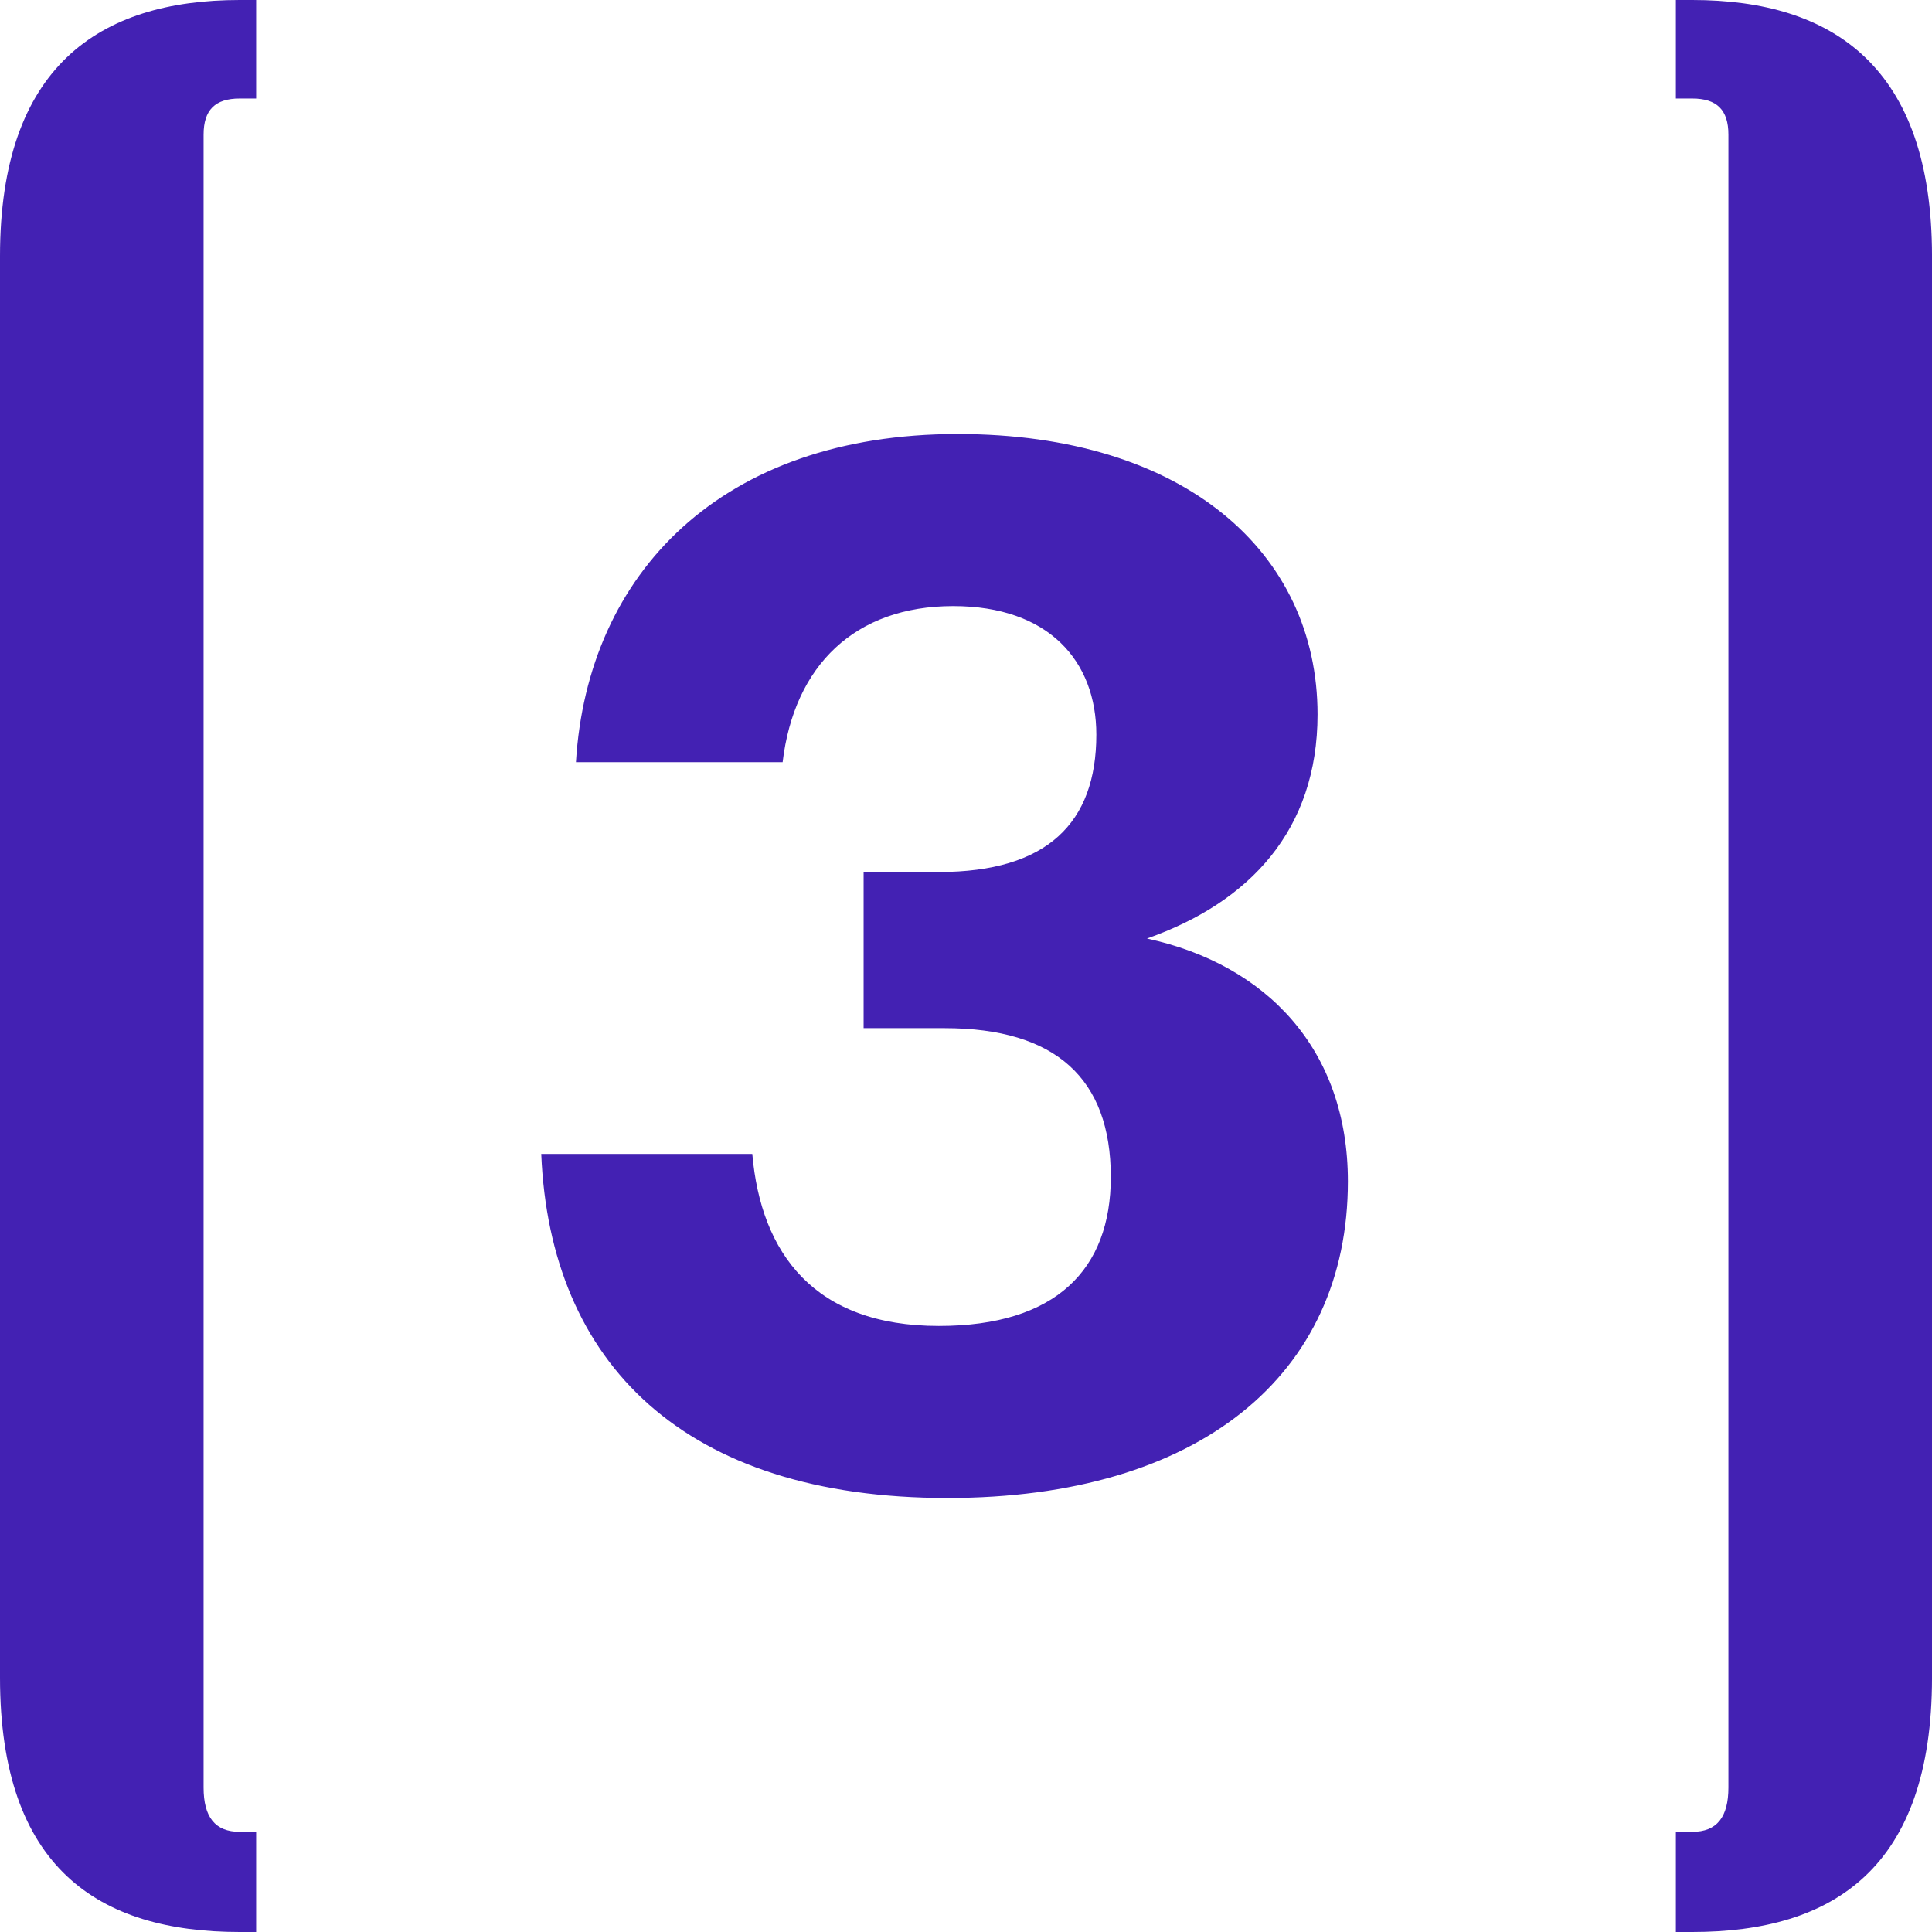
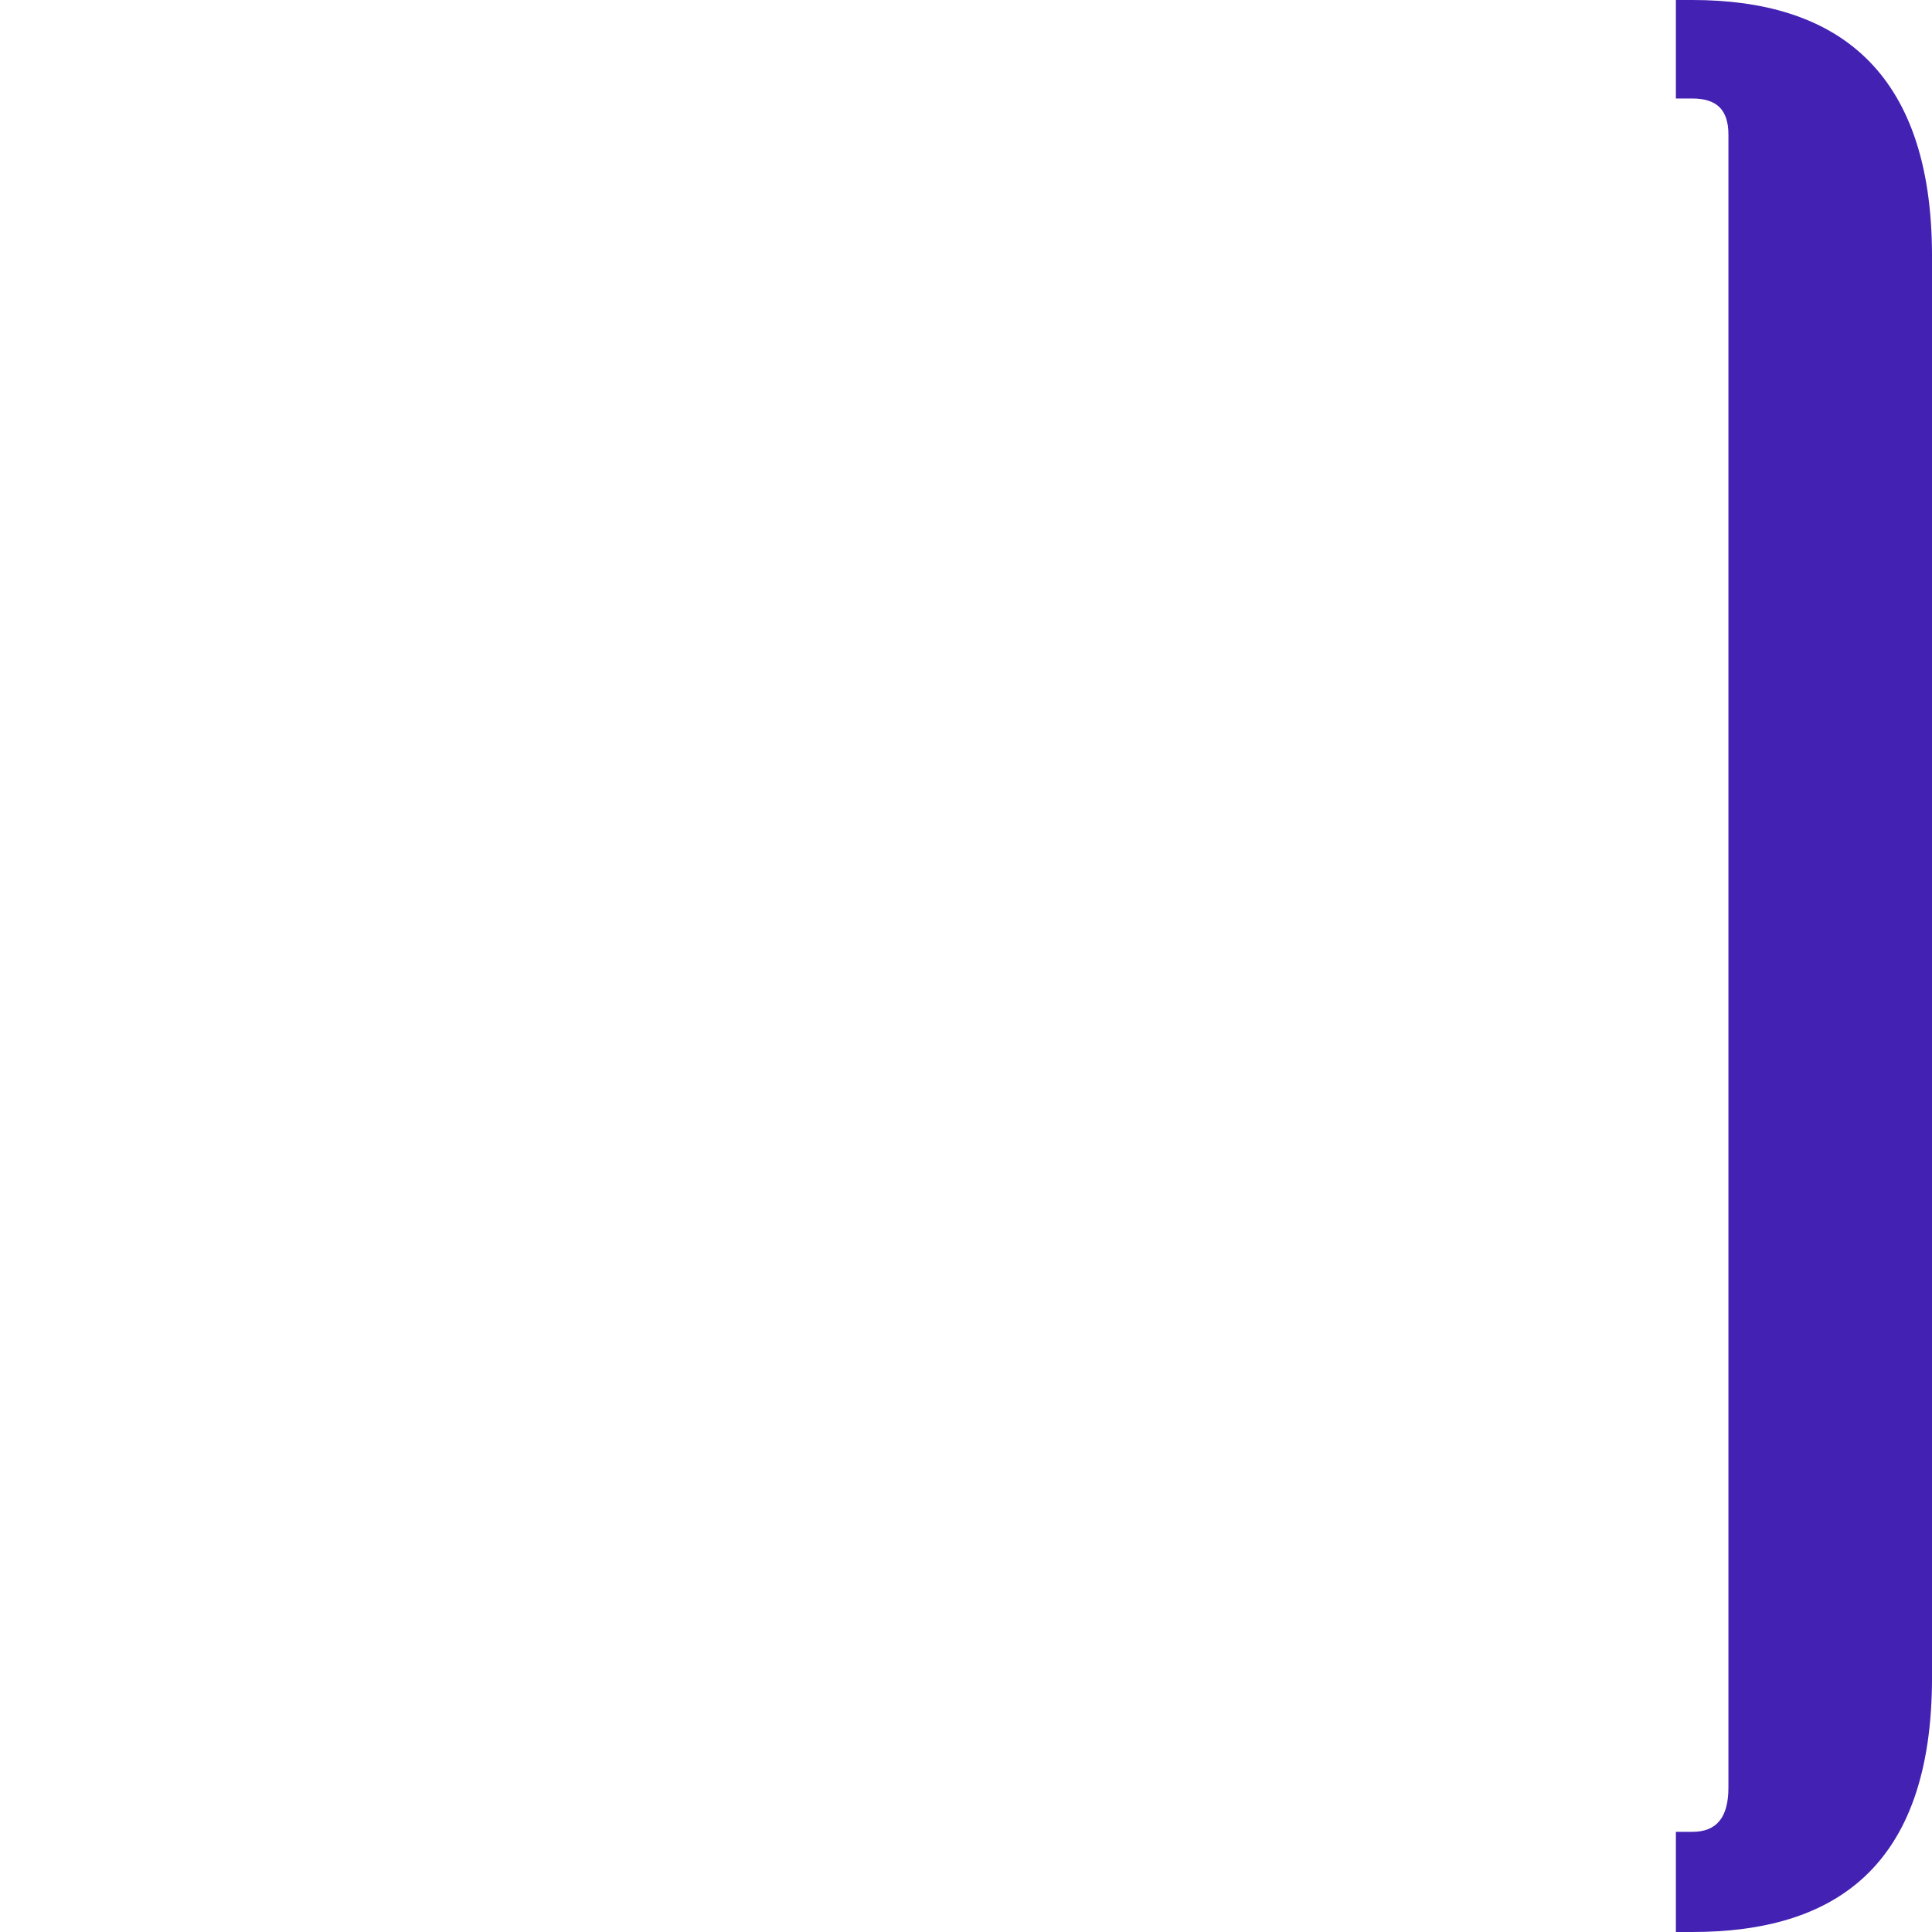
<svg xmlns="http://www.w3.org/2000/svg" viewBox="0 0 180.265 180.265">
  <defs>
    <style>.cls-1{fill:#4321b3;}</style>
  </defs>
  <g id="LOGOS">
-     <path class="cls-1" d="M22.366,170.92H23.9v9.345H22.366C9.192,180.265,0,174.29,0,156.52V23.9C0,6.28,9.192,0,22.366,0H23.9V9.191H22.366c-2.3,0-3.37,1.072-3.37,3.37V166.784c0,2.758,1.072,4.136,3.37,4.136" />
    <path class="cls-1" d="M157.9,170.92c2.3,0,3.37-1.378,3.37-4.136V12.561c0-2.3-1.072-3.37-3.37-3.37h-1.532V0H157.9c13.174,0,22.366,6.28,22.366,23.9V156.52c0,17.77-9.192,23.745-22.366,23.745h-1.532V170.92H157.9" />
-     <path class="cls-1" d="M50.5,107.667H70.193c.81,9.306,5.8,16.051,17.4,16.051,10.925,0,16.051-5.261,16.051-13.893,0-9.173-5.126-13.893-15.512-13.893H80.579V81.364h7.014c10.116,0,14.7-4.585,14.7-12.814,0-6.879-4.451-12-13.353-12-9.172,0-14.837,5.532-15.917,14.568H53.738C54.816,53.444,67.36,40.495,89.346,40.495c21.177,0,33.587,11.061,33.587,26.167,0,10.792-6.34,17.535-15.917,20.907,11.2,2.428,18.749,10.386,18.749,22.661,0,18.073-13.893,29.54-37.363,29.54C63.853,139.77,51.309,127.225,50.5,107.667Z" />
  </g>
</svg>